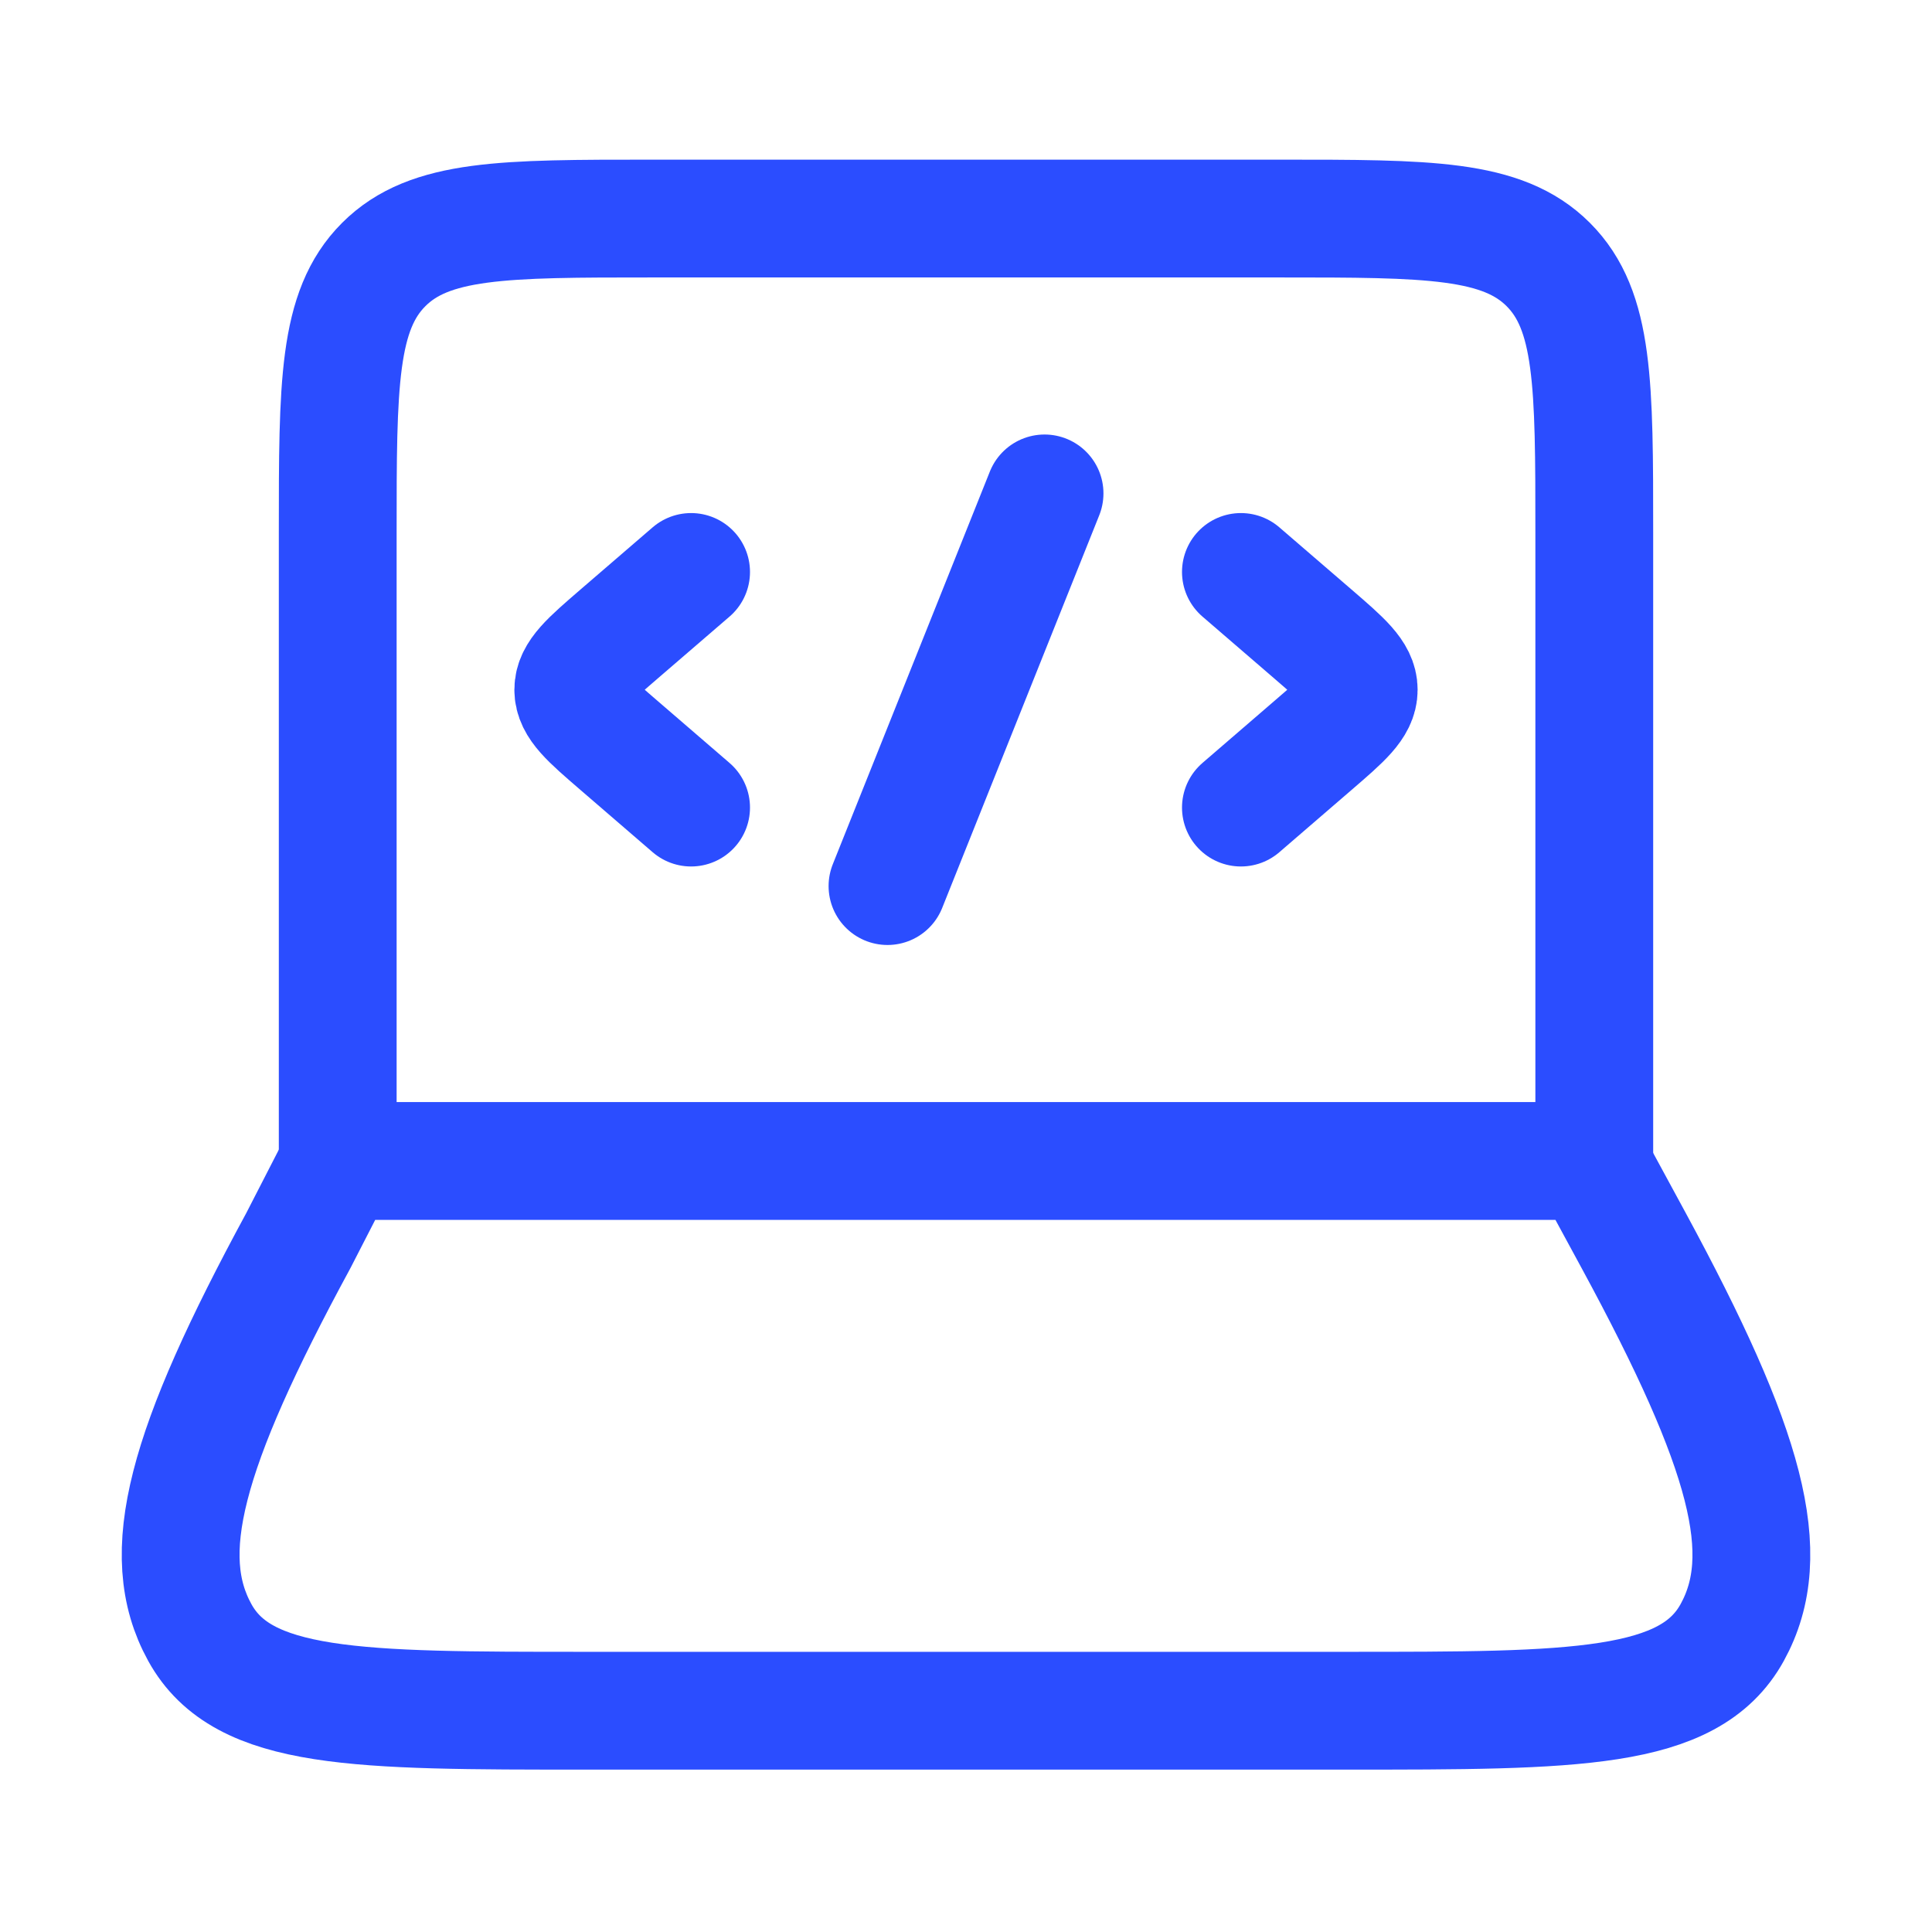
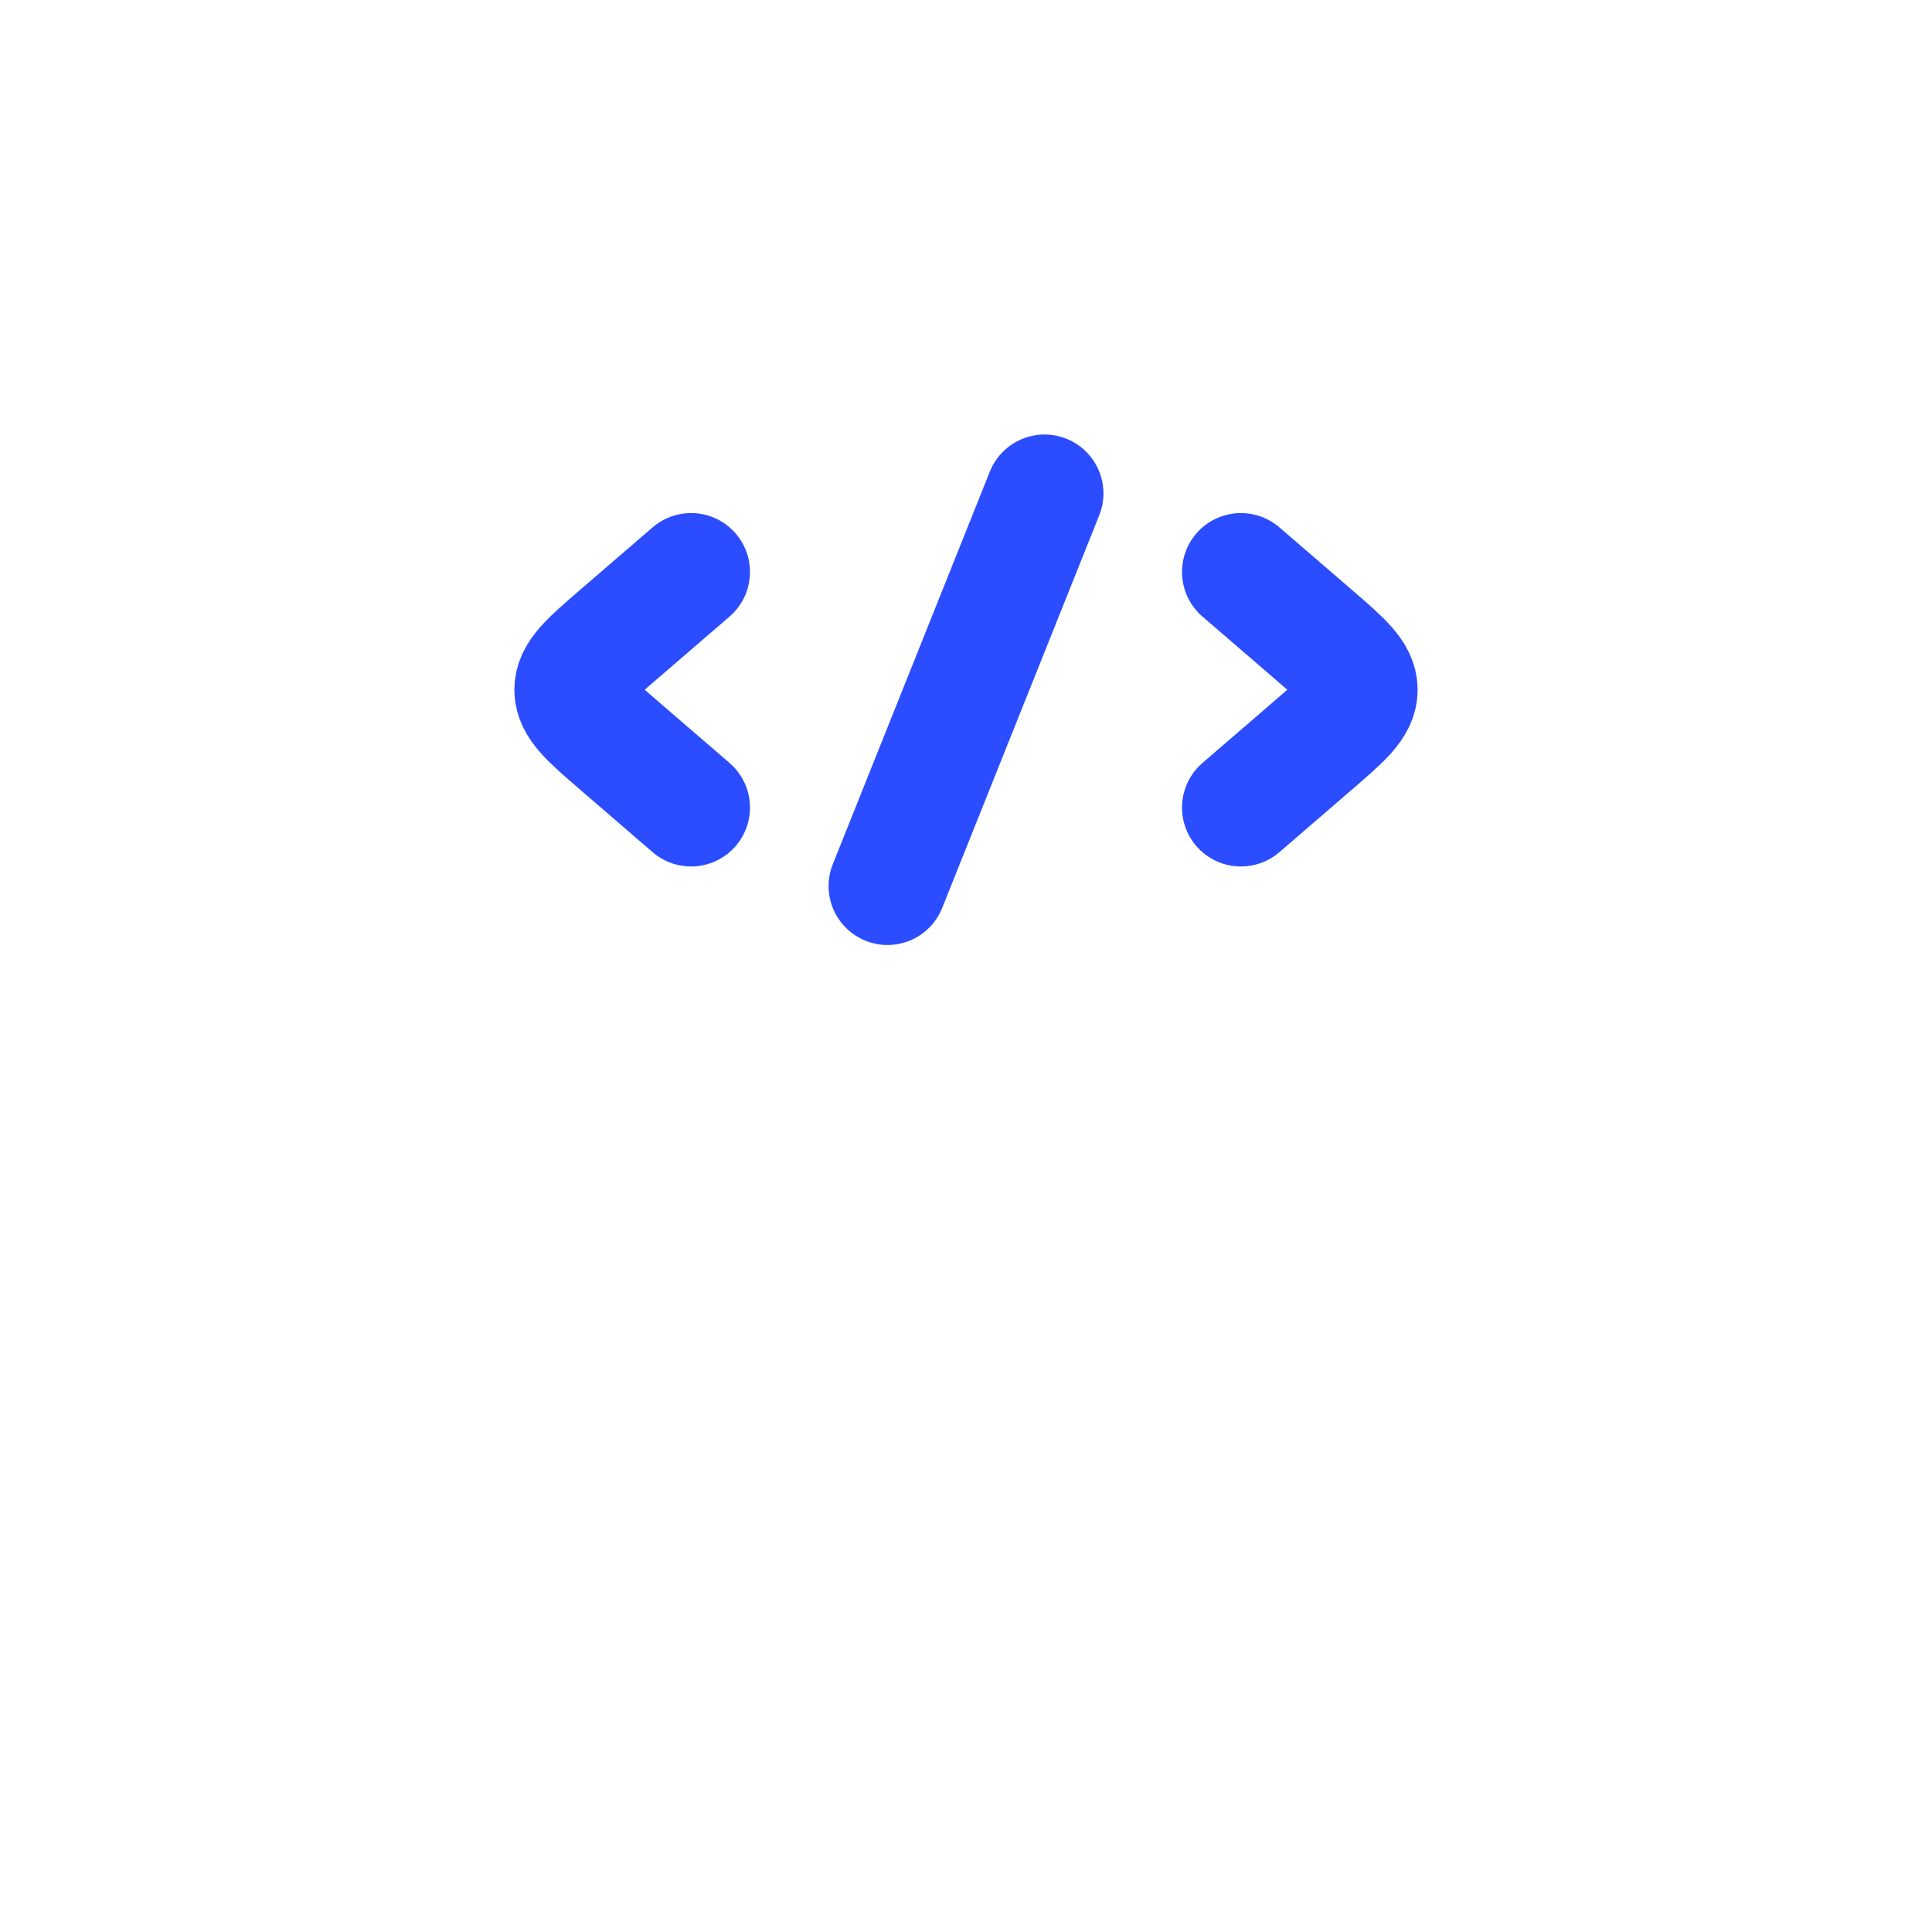
<svg xmlns="http://www.w3.org/2000/svg" width="41" height="41" viewBox="0 0 41 41" fill="none">
-   <path d="M33.833 24.638V11.304C33.833 8.162 33.833 6.59 32.857 5.614C31.881 4.638 30.309 4.638 27.166 4.638H13.833C10.691 4.638 9.119 4.638 8.143 5.614C7.167 6.59 7.167 8.162 7.167 11.304V24.638" stroke="#2B4DFF" stroke-width="2.5" stroke-linecap="round" stroke-linejoin="round" />
-   <path d="M6.33 26.33L7.199 24.638H33.753L34.671 26.33C37.075 30.766 37.675 32.984 36.76 34.644C35.846 36.304 33.423 36.304 28.576 36.304L12.425 36.304C7.578 36.304 5.154 36.304 4.24 34.644C3.326 32.984 3.925 30.766 6.33 26.33Z" stroke="#2B4DFF" stroke-width="2.5" stroke-linecap="round" stroke-linejoin="round" />
  <path d="M26.334 12.138L27.867 13.459C28.511 14.015 28.834 14.293 28.834 14.638C28.834 14.983 28.511 15.261 27.867 15.816L26.334 17.138" stroke="#2B4DFF" stroke-width="2.5" stroke-linecap="round" stroke-linejoin="round" />
  <path d="M14.666 12.138L13.133 13.459C12.489 14.015 12.166 14.293 12.166 14.638C12.166 14.983 12.489 15.261 13.133 15.816L14.666 17.138" stroke="#2B4DFF" stroke-width="2.5" stroke-linecap="round" stroke-linejoin="round" />
  <path d="M22.167 10.471L18.834 18.804" stroke="#2B4DFF" stroke-width="2.5" stroke-linecap="round" stroke-linejoin="round" />
</svg>